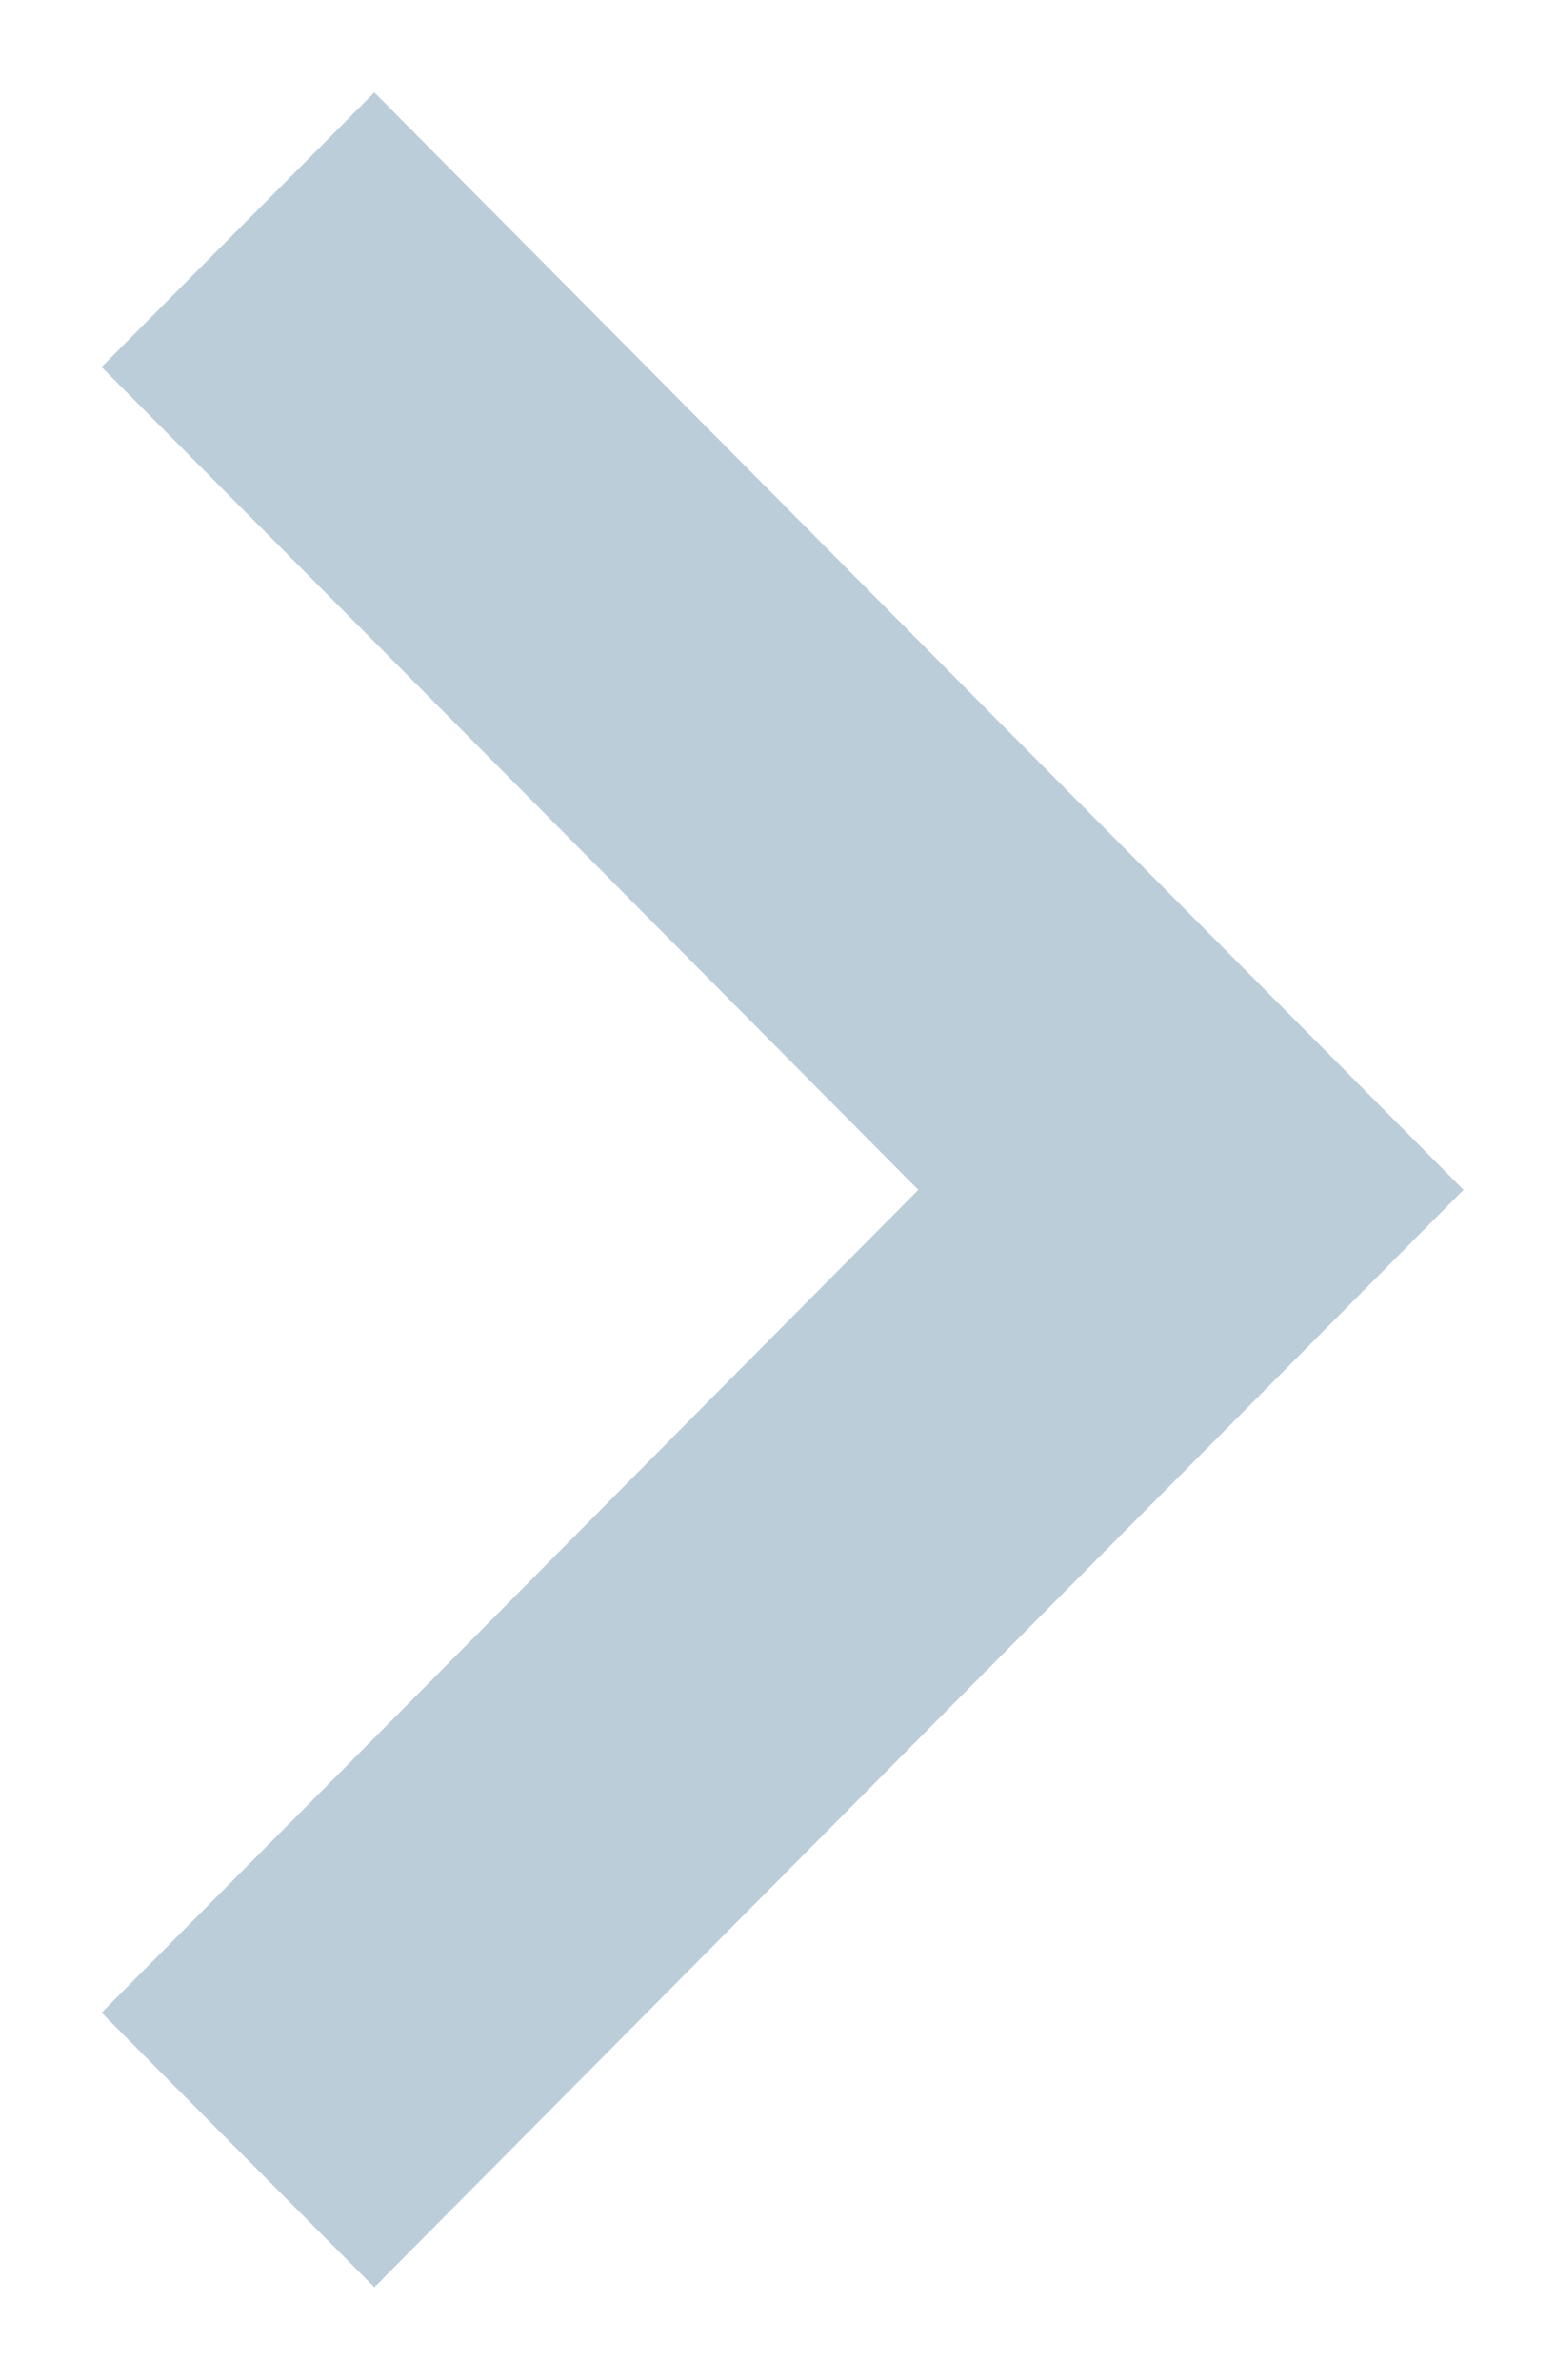
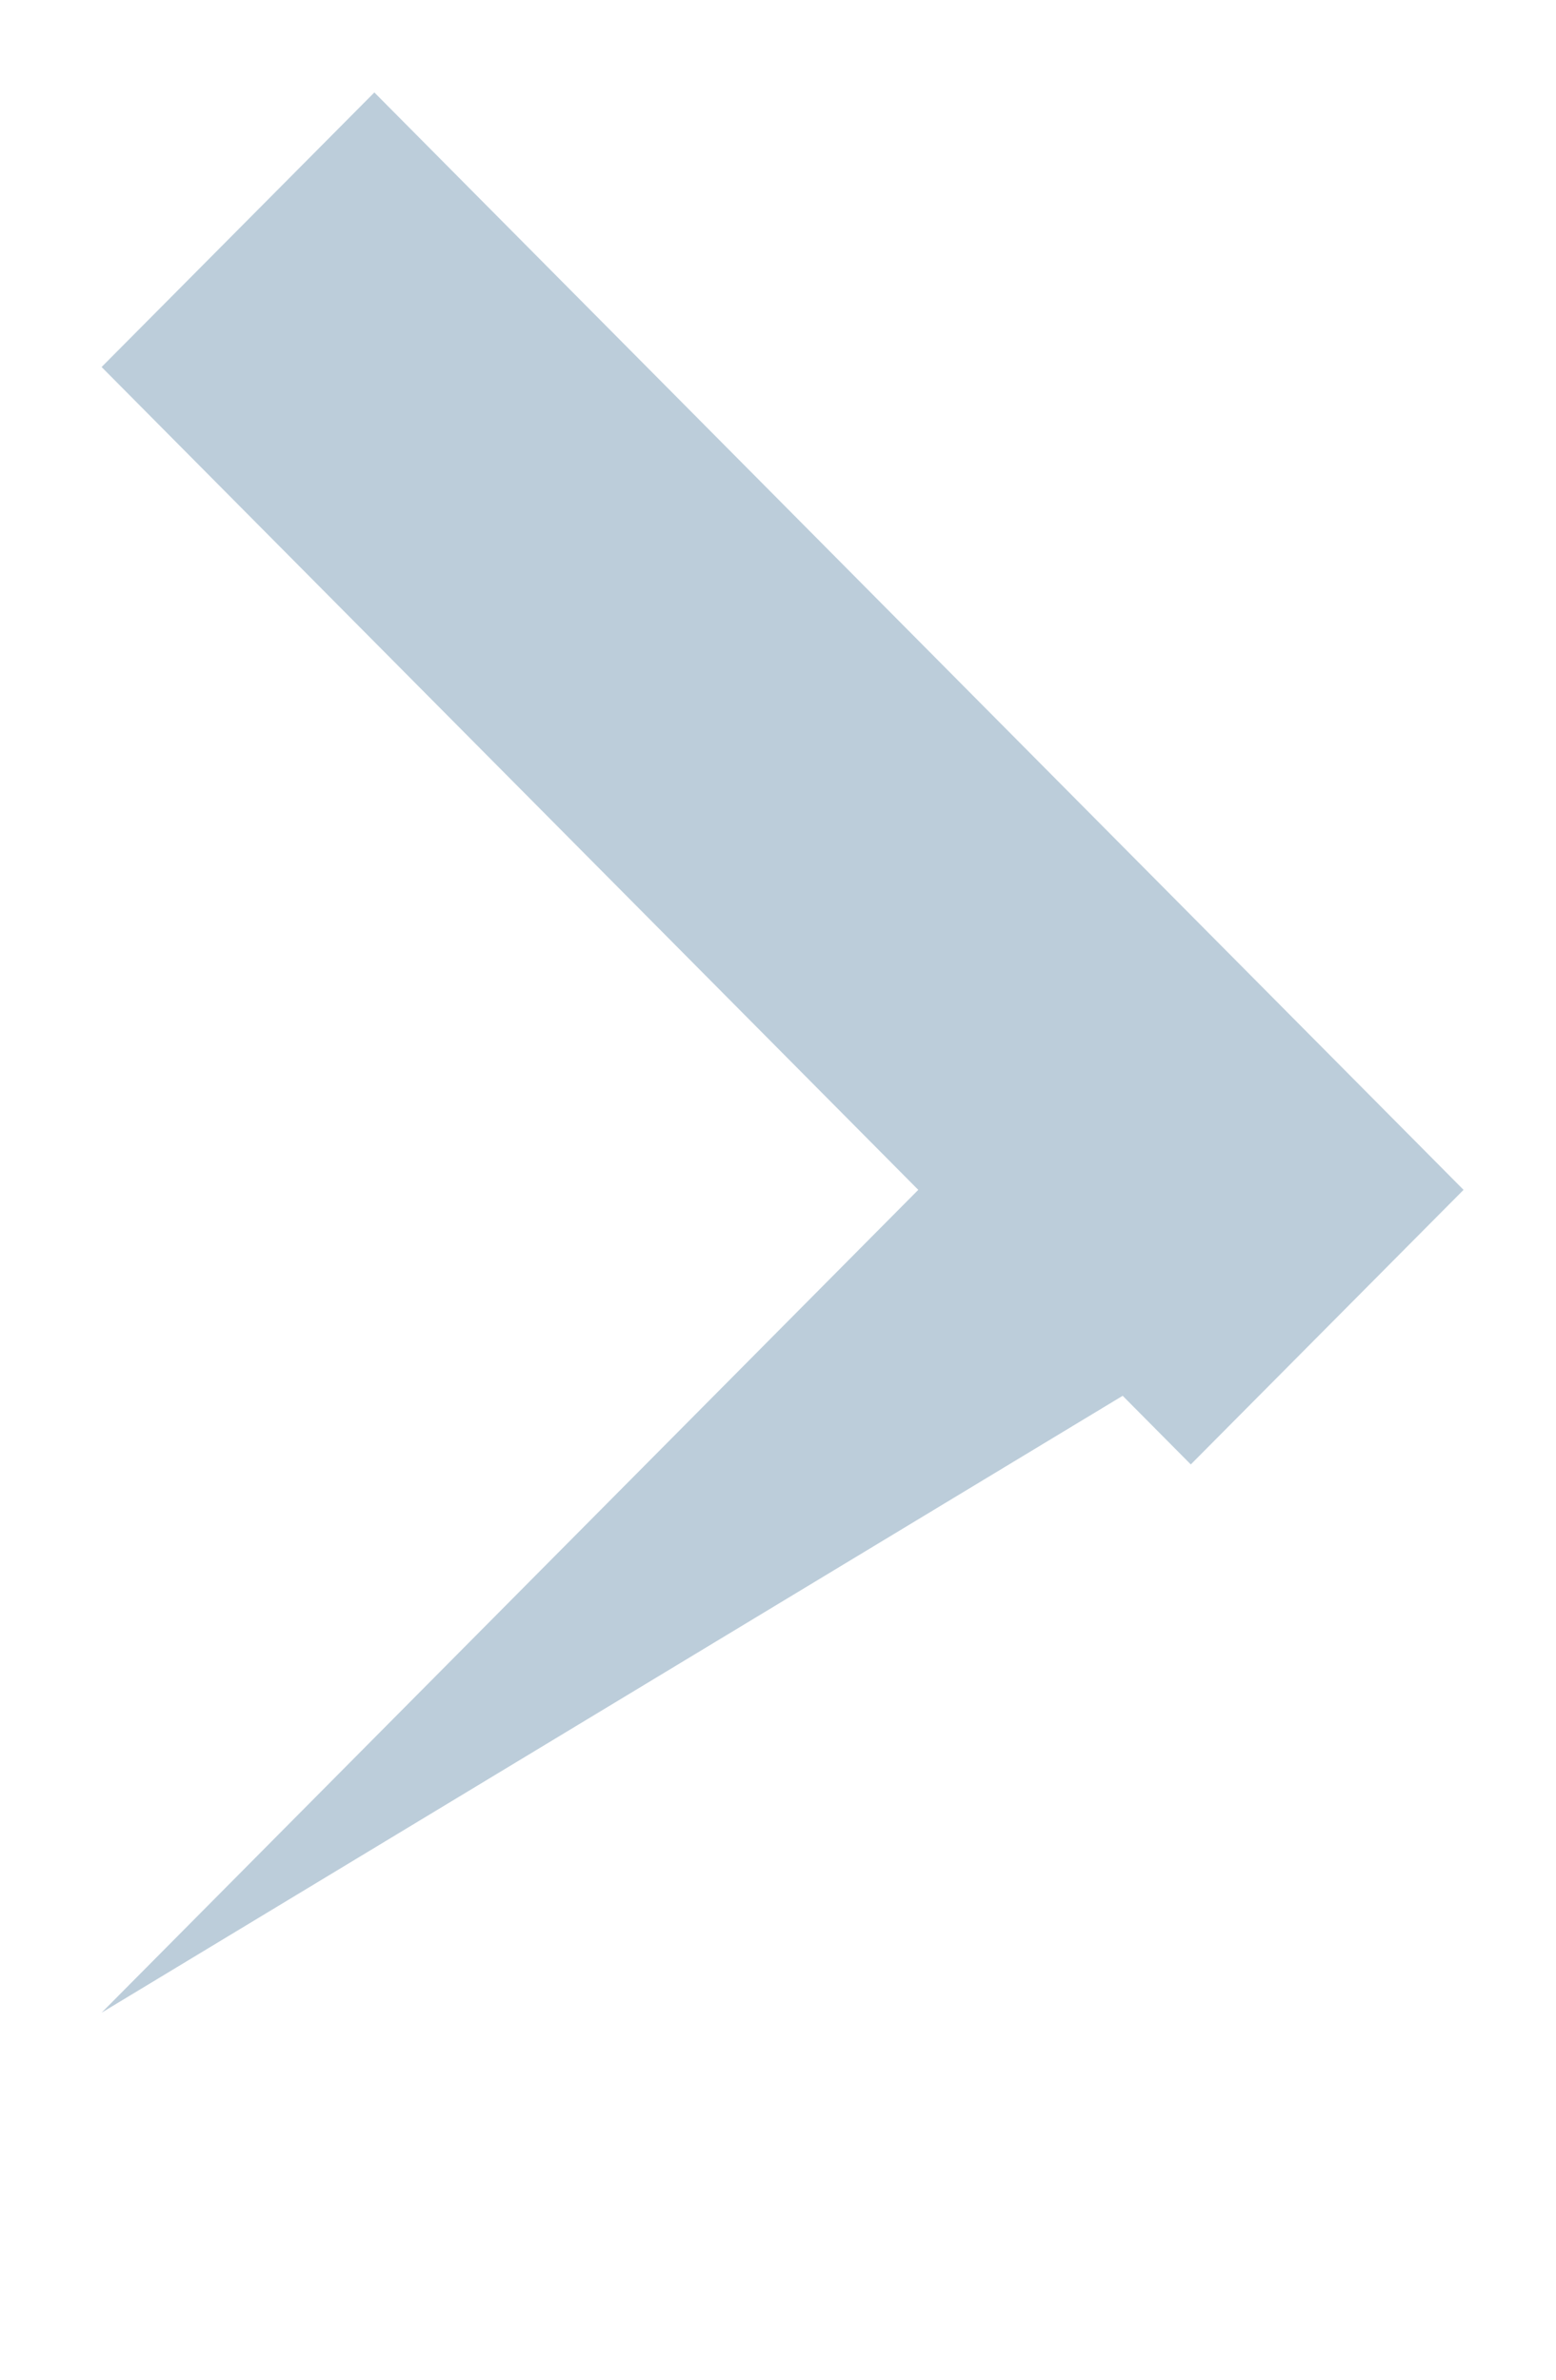
<svg xmlns="http://www.w3.org/2000/svg" viewBox="0 0 17 26" width="17" height="26">
  <style>
		tspan { white-space:pre }
		.shp0 { fill: #bccdda } 
	</style>
  <g id="main_1335">
    <g id="actual">
      <g id="arrows">
-         <path id="arrows copy 6" class="shp0" d="M15.99 13L4.09 24.99L1.11 21.99L13.01 10L15.99 13ZM13.01 16L1.11 4.01L4.09 1.01L15.99 13L13.01 16Z" />
+         <path id="arrows copy 6" class="shp0" d="M15.99 13L1.11 21.99L13.01 10L15.99 13ZM13.01 16L1.11 4.01L4.09 1.01L15.99 13L13.01 16Z" />
      </g>
    </g>
  </g>
</svg>